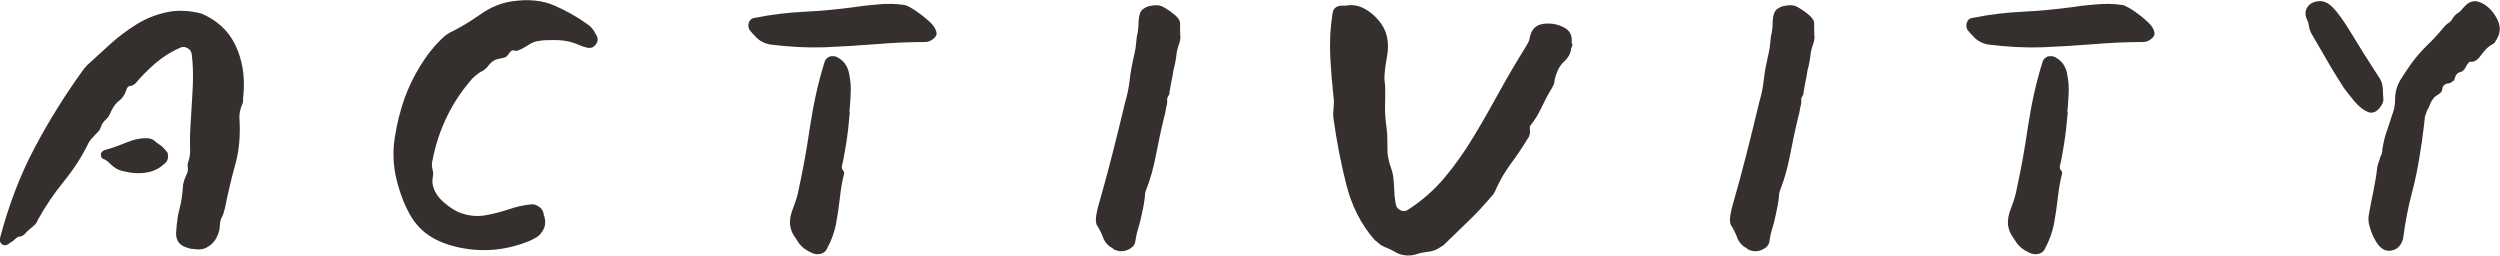
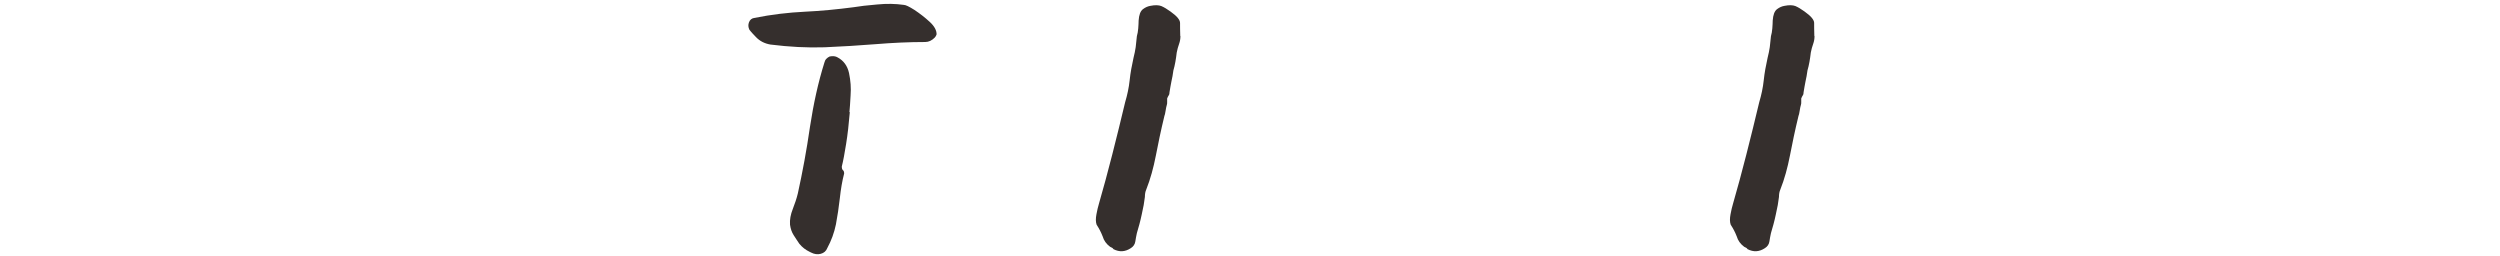
<svg xmlns="http://www.w3.org/2000/svg" id="_レイヤー_2" data-name="レイヤー 2" viewBox="0 0 127.94 13.09">
  <defs>
    <style>
      .cls-1 {
        fill: #352f2d;
      }
    </style>
  </defs>
  <g id="_レイヤー_1-2" data-name="レイヤー 1">
    <g>
-       <path class="cls-1" d="M12.46,4.85c-.02.06-.02.15-.02.26s-.02.21-.07.29c-.08.21-.12.41-.12.6.06.86,0,1.66-.2,2.38-.2.72-.38,1.48-.54,2.28-.02.05-.03.11-.05.18-.02.07-.04.14-.07.2-.1.16-.14.34-.14.53,0,.1-.02.19-.05.29-.03.1-.06.18-.1.26-.11.24-.29.42-.53.55-.19.1-.42.12-.67.07-.06,0-.12,0-.17-.02-.05-.02-.1-.03-.17-.05-.37-.11-.55-.35-.55-.72.03-.53.09-.96.18-1.28s.15-.74.18-1.24c.05-.19.1-.35.17-.48.06-.11.09-.24.07-.37-.02-.14,0-.26.05-.37.05-.18.07-.35.07-.53-.02-.5,0-1.03.04-1.61.04-.58.07-1.16.1-1.74.02-.58,0-1.11-.06-1.57-.02-.13-.09-.23-.22-.3s-.26-.08-.38-.01c-.45.19-.87.46-1.26.79-.39.34-.73.68-1.02,1.03-.03.02-.06.04-.1.07-.03.03-.07.05-.12.05-.1,0-.17.05-.22.14-.03.11-.08.22-.13.32-.06.1-.13.2-.23.28-.16.11-.3.28-.41.5-.05.1-.09.18-.12.25s-.08.14-.14.2c-.08.06-.14.13-.19.2s-.09.16-.12.25c-.02.06-.05.13-.11.19-.06.06-.11.12-.16.17-.06.06-.12.13-.18.19-.06.06-.11.14-.16.22-.35.72-.78,1.38-1.27,1.98s-.94,1.26-1.34,1.98c-.03.1-.08.18-.16.25s-.15.14-.23.2c-.08.06-.16.14-.24.23s-.16.14-.24.16c-.06,0-.12.01-.16.04-.04.02-.08.05-.11.08-.08.08-.15.14-.22.17-.02.02-.04.03-.07.05s-.06.04-.1.07c-.11.06-.21.06-.3-.01-.09-.07-.12-.16-.11-.28.45-1.71,1.04-3.27,1.79-4.67.74-1.4,1.58-2.74,2.51-4.02.03-.03.06-.07.1-.11.03-.04.06-.08.1-.11.37-.34.76-.69,1.16-1.06.41-.37.85-.7,1.33-1,.48-.3.99-.5,1.54-.62.54-.12,1.14-.1,1.78.06.8.34,1.38.87,1.74,1.61.36.74.5,1.58.42,2.52ZM8.57,7.8c.06.22.03.4-.1.53-.27.27-.6.44-.97.5-.38.06-.77.04-1.19-.07-.26-.05-.48-.18-.67-.38-.03-.03-.07-.07-.12-.11-.05-.04-.1-.08-.17-.11-.13-.03-.19-.11-.19-.24,0-.1.06-.18.19-.24.32-.08.69-.21,1.1-.38s.8-.25,1.15-.22c.13.02.24.06.32.14.09.08.19.15.3.22.11.08.22.2.34.36Z" />
-       <path class="cls-1" d="M30.51,1.78c.1.16.1.32,0,.47s-.23.22-.41.2c-.16-.03-.32-.08-.49-.16-.17-.07-.32-.12-.47-.16-.22-.05-.48-.08-.77-.08-.29,0-.54,0-.77.04-.18.02-.36.08-.54.2s-.37.22-.56.3c-.05.02-.1.02-.16,0-.06-.02-.11-.02-.16,0-.06.05-.12.11-.16.18-.04.07-.09.12-.16.16-.1.03-.2.06-.3.07-.1.02-.2.05-.28.1-.11.06-.22.16-.31.29-.1.13-.23.23-.41.31-.14.1-.27.2-.38.31-.51.58-.94,1.21-1.28,1.9-.34.69-.6,1.44-.76,2.26-.05.16-.05.34,0,.53.03.11.04.23.01.35-.02.12-.03.24-.01.37.06.35.26.67.59.95.33.28.62.46.88.54.4.14.81.18,1.22.11s.82-.18,1.22-.31c.4-.14.78-.22,1.13-.25.14-.02.28.03.42.13.14.1.21.24.23.4,0,.03,0,.06.02.07.1.32.05.6-.14.84-.06.1-.15.18-.25.24-.1.06-.21.12-.32.17-1.14.48-2.31.61-3.53.38-.66-.13-1.21-.34-1.66-.64-.45-.3-.82-.73-1.1-1.31-.05-.1-.1-.2-.14-.3-.05-.1-.09-.2-.12-.3-.05-.11-.1-.26-.16-.46-.06-.19-.1-.34-.13-.46-.18-.72-.21-1.44-.1-2.16.11-.72.28-1.39.5-2.02.21-.58.48-1.14.82-1.69s.73-1.04,1.18-1.45c.05-.05.1-.09.16-.13.06-.04.12-.08.18-.11.5-.24,1.01-.55,1.54-.92.53-.38,1.09-.6,1.68-.68.8-.11,1.5-.04,2.1.22.6.26,1.16.57,1.67.94.19.11.34.29.46.53.02.02.02.03.02.05Z" />
      <path class="cls-1" d="M47.93,1.76s-.03.1-.1.17c-.14.14-.3.22-.48.22-.83,0-1.68.04-2.53.11-.86.07-1.73.12-2.62.16-.89.03-1.81-.02-2.77-.14-.3-.05-.55-.18-.74-.38-.06-.06-.12-.13-.18-.19-.06-.06-.11-.13-.16-.19-.06-.13-.07-.25-.02-.38.05-.13.14-.2.26-.22.9-.18,1.76-.28,2.59-.32.83-.04,1.66-.12,2.5-.23.3-.05.7-.1,1.2-.14.5-.05.95-.04,1.37.02.1,0,.28.09.55.26.27.18.53.38.78.61.25.23.36.45.35.66ZM43.49,5.74c-.05.59-.11,1.14-.19,1.63-.08.5-.15.88-.22,1.15,0,.1.02.16.06.19.04.03.06.09.06.17-.1.38-.17.8-.22,1.26s-.12.9-.2,1.34c-.09.44-.24.84-.44,1.21-.06.16-.18.26-.34.3-.16.04-.32.02-.48-.06-.02-.02-.03-.02-.04-.02s-.02,0-.04-.02c-.21-.1-.38-.23-.53-.41-.1-.14-.19-.29-.29-.44-.1-.15-.16-.33-.19-.54-.02-.26.03-.52.14-.8.11-.28.2-.55.26-.8.24-1.09.45-2.22.62-3.4.18-1.18.42-2.28.74-3.3.02-.08.05-.14.1-.19s.1-.09.17-.12c.16-.03.3-.02.41.05.3.16.5.43.58.8.08.38.11.76.08,1.14-.02.38-.04.67-.06.86Z" />
      <path class="cls-1" d="M60.41,1.85c0,.13-.02.26-.07.4-.05.14-.09.28-.12.44-.02.16-.04.32-.07.48-.03.16-.06.3-.1.43-.03.21-.06.4-.1.56s-.06.36-.1.56c0,.06-.01.12-.04.16s-.05.09-.08.16v.18c0,.06,0,.11-.02.16-.02.06-.04.16-.06.29s-.04.22-.06.26c-.18.74-.32,1.42-.44,2.04s-.28,1.2-.49,1.73c-.05.11-.07.24-.07.38-.03.26-.08.55-.16.89-.07.34-.16.66-.25.96-.03.14-.06.29-.08.43-.02.14-.1.26-.23.34-.29.19-.58.21-.89.05-.02-.03-.04-.06-.07-.07-.03-.02-.06-.03-.1-.05-.19-.14-.32-.32-.38-.53-.05-.13-.1-.23-.14-.31s-.1-.18-.17-.29c-.05-.14-.05-.32-.01-.53.04-.21.08-.39.13-.55.22-.77.45-1.6.68-2.51.23-.9.45-1.8.66-2.68.11-.37.19-.74.23-1.12.04-.38.11-.76.2-1.16.05-.18.08-.36.11-.54.02-.18.04-.37.06-.56.03-.11.06-.24.07-.4s.02-.28.02-.4c.02-.29.09-.48.22-.58.13-.1.26-.15.38-.17.24-.05.43-.04.56.01.14.06.29.15.47.28.34.24.5.44.49.6,0,.16,0,.38.01.65Z" />
-       <path class="cls-1" d="M80.48,2.23s-.02.05-.02.1-.02.09-.05.12c-.02.27-.15.52-.41.74-.11.11-.2.25-.28.41-.07.16-.12.32-.16.48,0,.1-.02.18-.05.25-.03.07-.07.15-.12.23-.18.29-.34.6-.5.94-.16.34-.35.65-.58.94-.02.03-.02.08-.02.14.03.21,0,.38-.1.5-.27.45-.56.88-.86,1.28-.3.41-.57.86-.79,1.36-.05.13-.12.24-.22.34-.38.45-.78.88-1.2,1.28s-.83.81-1.25,1.21c-.1.06-.19.12-.29.18-.1.06-.21.1-.34.13-.14.02-.28.04-.4.06s-.23.05-.32.08c-.32.11-.64.1-.96-.02-.11-.06-.22-.12-.34-.18-.11-.06-.23-.11-.36-.16-.11-.05-.2-.1-.28-.17-.07-.06-.15-.13-.23-.19-.69-.78-1.17-1.73-1.45-2.83-.28-1.1-.5-2.24-.66-3.41-.02-.18-.01-.36.01-.56.02-.2.02-.39-.01-.56-.06-.56-.12-1.23-.16-2-.04-.78,0-1.51.11-2.2.03-.29.2-.43.5-.43h.17c.32-.06.63-.02.92.13.3.15.55.36.77.62.22.26.36.53.42.8.08.34.08.69.01,1.07-.07.38-.12.72-.13,1.04,0,.1,0,.2.02.3.02.1.02.2.02.28,0,.4,0,.73-.01,1,0,.26.02.6.08,1.02.03.21.04.42.04.64s0,.44.01.66c.03.26.09.5.17.72.08.22.13.45.14.67.02.21.03.41.04.61,0,.2.04.41.08.64.03.13.12.22.25.28.14.06.26.04.37-.04.7-.45,1.32-.99,1.86-1.63.54-.64,1.03-1.34,1.49-2.1s.9-1.53,1.33-2.32c.43-.78.88-1.54,1.34-2.28.05-.08.09-.16.13-.23s.07-.16.08-.25c.08-.42.31-.65.7-.7s.74.02,1.06.19c.3.16.43.43.38.82Z" />
      <path class="cls-1" d="M92.86,1.85c0,.13-.02.26-.07.4-.05.14-.09.28-.12.44-.02.16-.04.32-.07.48-.03.16-.06.3-.1.43-.03.21-.06.4-.1.56s-.06.36-.1.56c0,.06-.01.12-.04.16s-.05.09-.08.16v.18c0,.06,0,.11-.02.16-.02.06-.04.16-.06.29s-.04.22-.06.26c-.18.74-.32,1.42-.44,2.04s-.28,1.2-.49,1.73c-.05.11-.07.24-.07.38-.03.26-.08.55-.16.89-.07.34-.16.66-.25.96-.03.14-.06.29-.08.43-.02.14-.1.26-.23.34-.29.19-.58.21-.89.05-.02-.03-.04-.06-.07-.07-.03-.02-.06-.03-.1-.05-.19-.14-.32-.32-.38-.53-.05-.13-.1-.23-.14-.31s-.1-.18-.17-.29c-.05-.14-.05-.32-.01-.53.04-.21.08-.39.13-.55.22-.77.45-1.6.68-2.51.23-.9.45-1.8.66-2.68.11-.37.19-.74.23-1.12.04-.38.11-.76.2-1.16.05-.18.08-.36.11-.54.02-.18.04-.37.06-.56.03-.11.06-.24.07-.4s.02-.28.02-.4c.02-.29.09-.48.22-.58.13-.1.26-.15.38-.17.24-.05.43-.04.56.01.14.06.29.15.47.28.34.24.5.44.49.6,0,.16,0,.38.01.65Z" />
-       <path class="cls-1" d="M110.26,1.76s-.03.1-.1.17c-.14.14-.3.22-.48.22-.83,0-1.68.04-2.53.11-.86.07-1.73.12-2.62.16-.89.03-1.81-.02-2.77-.14-.3-.05-.55-.18-.74-.38-.06-.06-.12-.13-.18-.19-.06-.06-.11-.13-.16-.19-.06-.13-.07-.25-.02-.38.05-.13.14-.2.26-.22.9-.18,1.76-.28,2.59-.32.83-.04,1.66-.12,2.5-.23.3-.05.7-.1,1.2-.14.5-.05.95-.04,1.37.02.1,0,.28.09.55.26.27.18.53.38.78.61.25.23.36.45.35.66ZM105.82,5.74c-.05.59-.11,1.14-.19,1.63-.08.5-.15.88-.22,1.15,0,.1.02.16.06.19.04.03.06.09.06.17-.1.38-.17.8-.22,1.26s-.12.9-.2,1.34c-.09.44-.24.84-.44,1.21-.06.16-.18.26-.34.3-.16.04-.32.02-.48-.06-.02-.02-.03-.02-.04-.02s-.02,0-.04-.02c-.21-.1-.38-.23-.53-.41-.1-.14-.19-.29-.29-.44-.1-.15-.16-.33-.19-.54-.02-.26.03-.52.14-.8.11-.28.2-.55.26-.8.24-1.09.45-2.22.62-3.4.18-1.18.42-2.28.74-3.3.02-.08.05-.14.1-.19s.1-.09.17-.12c.16-.03.3-.02.41.05.3.16.5.43.58.8.08.38.11.76.08,1.14-.02.38-.04.67-.06.86Z" />
-       <path class="cls-1" d="M121.95,4.66c0,.11,0,.24.02.37.02.14-.04.29-.17.47-.19.24-.4.32-.62.23-.22-.09-.44-.26-.65-.5s-.4-.49-.58-.73c-.27-.42-.56-.88-.85-1.39-.3-.51-.56-.96-.78-1.34-.08-.13-.14-.29-.17-.48,0-.06-.01-.12-.04-.18-.02-.06-.05-.12-.08-.18-.06-.18-.06-.34.01-.49.07-.15.19-.26.35-.32.35-.13.67-.06.95.22.28.27.6.72.97,1.33.37.62.85,1.38,1.44,2.29.08.11.13.23.16.35.02.12.04.24.04.37ZM127.7,2.14s-.07.1-.17.14c-.1.05-.18.11-.26.19-.11.11-.22.24-.32.38-.1.14-.2.23-.28.26-.03.03-.09.05-.17.05s-.13,0-.14.02c-.06.06-.12.14-.16.23s-.1.16-.18.23c-.02.02-.06.03-.12.05-.06.02-.11.04-.14.07-.06.06-.11.14-.13.24-.02.1-.08.16-.16.19-.05.05-.11.08-.19.08s-.15.04-.22.11c-.03.02-.06.07-.07.16s-.04.15-.07.18c-.06.06-.12.11-.18.14s-.12.08-.18.14c-.08.1-.14.19-.18.29-.04.1-.08.18-.11.26-.05.06-.08.13-.1.2-.02.07-.04.14-.07.2-.03.29-.06.57-.1.85-.03.28-.08.6-.14.97-.11.75-.26,1.47-.44,2.15-.18.68-.33,1.44-.44,2.29-.08.3-.24.5-.48.58-.3.11-.57.02-.79-.26-.22-.29-.38-.65-.48-1.08-.03-.16-.03-.32,0-.48.06-.35.14-.75.23-1.19.09-.44.16-.85.2-1.24.02-.06.03-.12.05-.18.02-.06.04-.12.07-.18,0-.03,0-.06.01-.07,0-.02.01-.03.01-.05.08-.13.12-.27.12-.43.05-.32.12-.62.22-.9.1-.28.19-.57.29-.88.1-.24.14-.5.14-.77s.05-.51.14-.72c.06-.16.17-.34.31-.55.14-.21.26-.38.36-.53.27-.37.55-.69.83-.96.28-.27.55-.56.8-.86.11-.14.22-.25.34-.31l.08-.08s.04-.05.06-.08c.1-.18.22-.3.36-.36.05-.05.09-.1.13-.14s.08-.1.13-.14c.26-.3.56-.37.91-.19.34.18.6.46.79.85.19.39.15.76-.12,1.12Z" />
    </g>
  </g>
</svg>